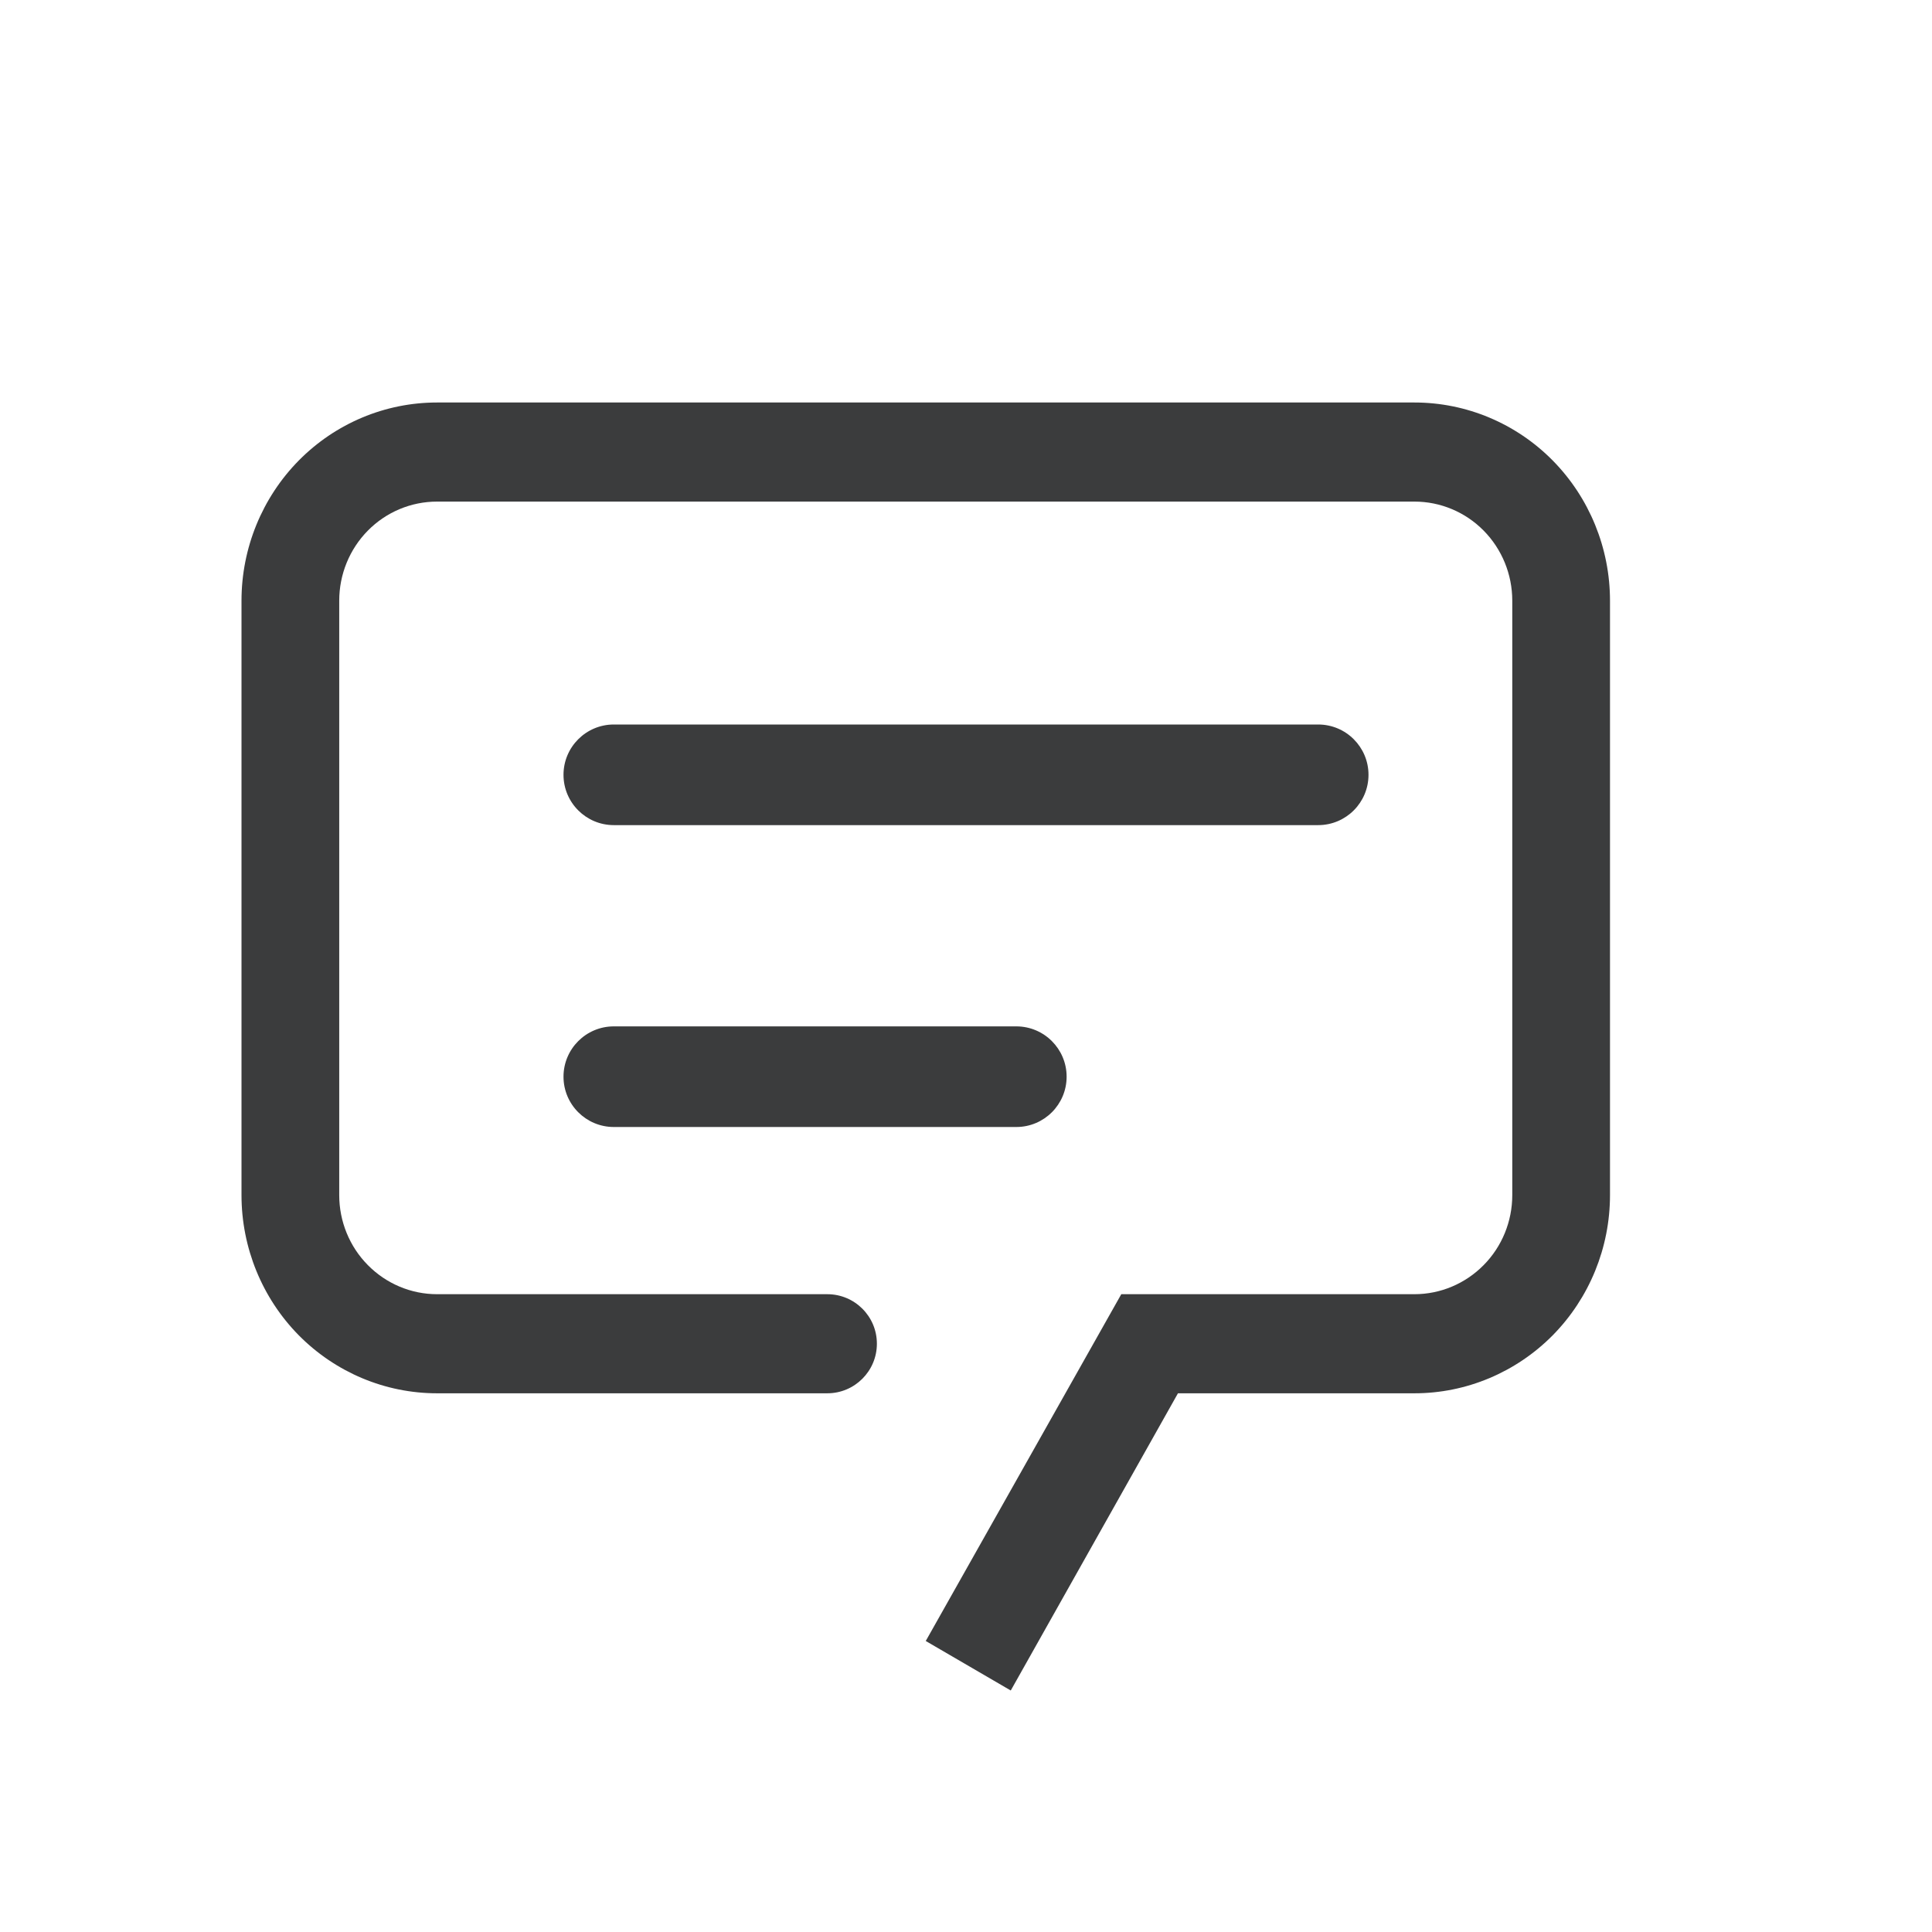
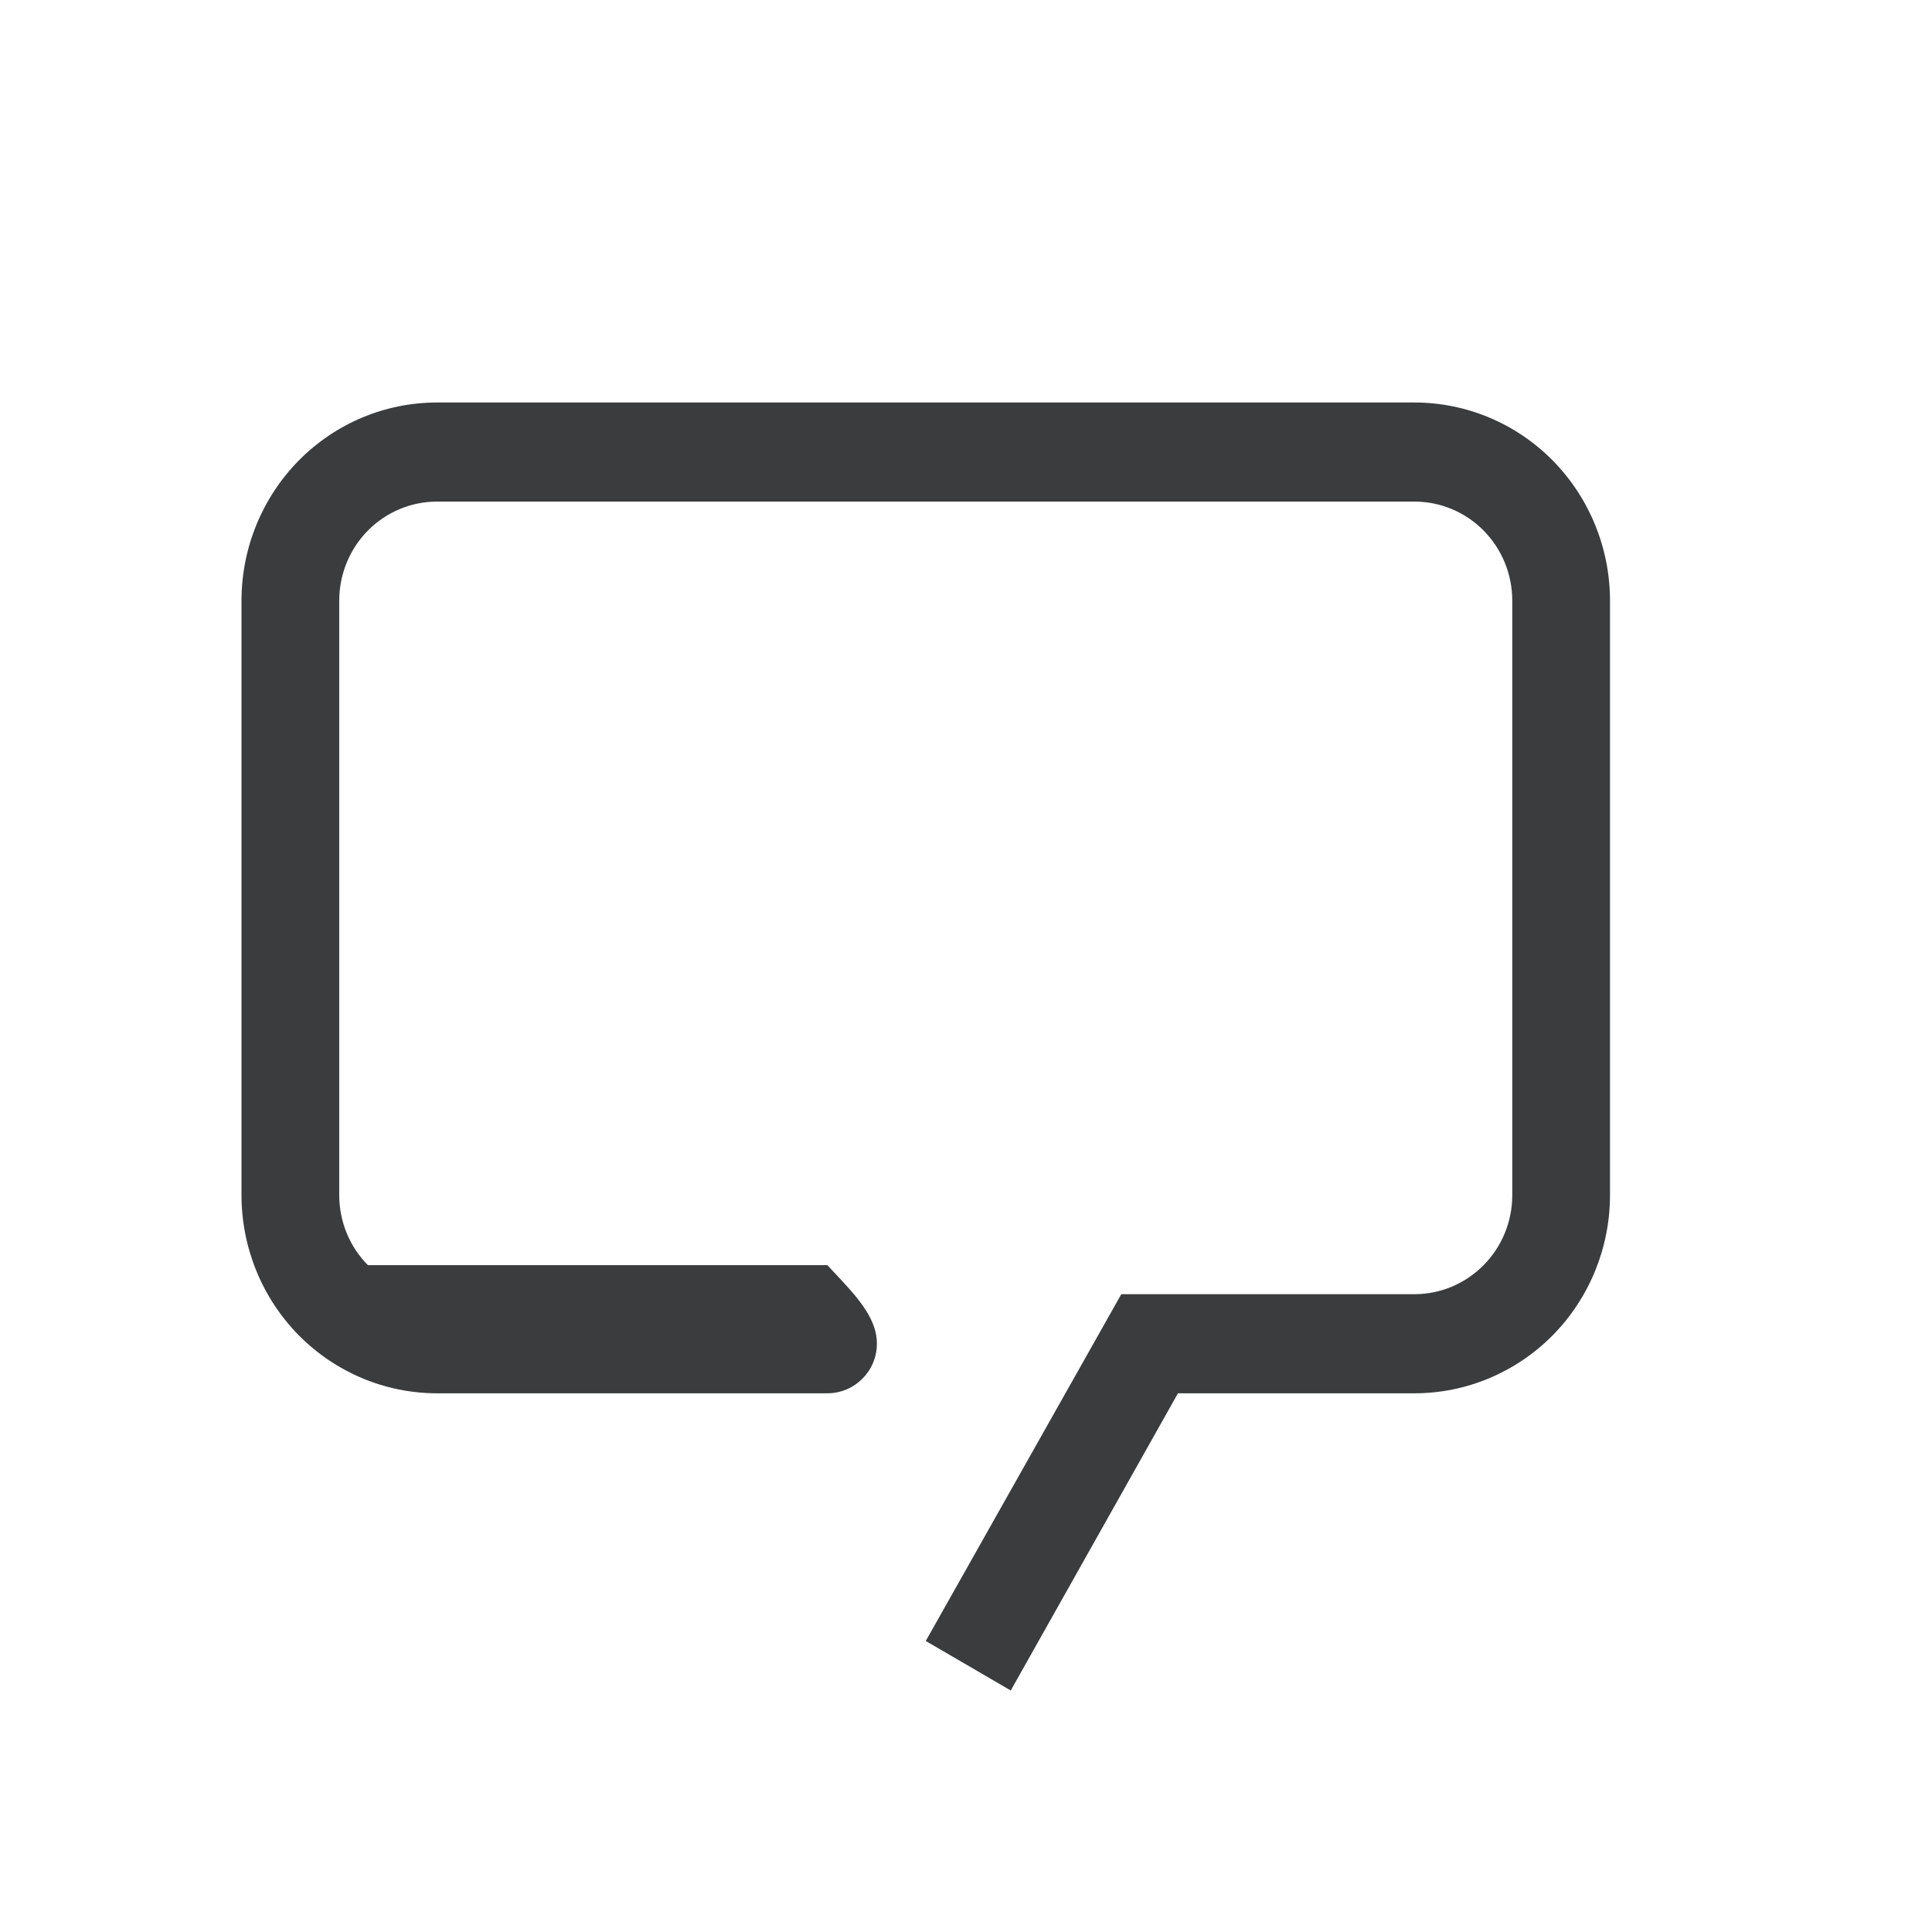
<svg xmlns="http://www.w3.org/2000/svg" width="24" height="24" viewBox="0 0 24 24" fill="none">
-   <path d="M12.556 21L11.5 20.385L13.929 16.077H17.571C17.893 16.077 18.202 15.947 18.43 15.716C18.658 15.486 18.786 15.173 18.786 14.846V7.462C18.786 7.135 18.658 6.822 18.43 6.591C18.202 6.36 17.893 6.231 17.571 6.231H5.429C5.107 6.231 4.798 6.36 4.57 6.591C4.342 6.822 4.214 7.135 4.214 7.462V14.846C4.214 15.173 4.342 15.486 4.57 15.716C4.798 15.947 5.107 16.077 5.429 16.077H10.277C10.617 16.077 10.893 16.352 10.893 16.692C10.893 17.032 10.617 17.308 10.277 17.308H5.429C4.784 17.308 4.167 17.048 3.711 16.587C3.256 16.125 3 15.499 3 14.846V7.462C3 6.809 3.256 6.183 3.711 5.721C4.167 5.259 4.784 5 5.429 5H17.571C18.215 5 18.833 5.259 19.289 5.721C19.744 6.183 20 6.809 20 7.462V14.846C20 15.499 19.744 16.125 19.289 16.587C18.833 17.048 18.215 17.308 17.571 17.308H14.633L12.556 21Z" fill="#3B3C3D" />
-   <path d="M7 9.625C7 9.28 7.28 9 7.625 9H16.375C16.72 9 17 9.28 17 9.625C17 9.97 16.72 10.25 16.375 10.25H7.625C7.28 10.25 7 9.97 7 9.625ZM7 13.375C7 13.03 7.28 12.75 7.625 12.75H12.625C12.97 12.75 13.25 13.03 13.25 13.375C13.25 13.72 12.97 14 12.625 14H7.625C7.28 14 7 13.72 7 13.375Z" fill="#3B3C3D" />
+   <path d="M12.556 21L11.5 20.385L13.929 16.077H17.571C17.893 16.077 18.202 15.947 18.43 15.716C18.658 15.486 18.786 15.173 18.786 14.846V7.462C18.786 7.135 18.658 6.822 18.43 6.591C18.202 6.36 17.893 6.231 17.571 6.231H5.429C5.107 6.231 4.798 6.36 4.57 6.591C4.342 6.822 4.214 7.135 4.214 7.462V14.846C4.214 15.173 4.342 15.486 4.57 15.716H10.277C10.617 16.077 10.893 16.352 10.893 16.692C10.893 17.032 10.617 17.308 10.277 17.308H5.429C4.784 17.308 4.167 17.048 3.711 16.587C3.256 16.125 3 15.499 3 14.846V7.462C3 6.809 3.256 6.183 3.711 5.721C4.167 5.259 4.784 5 5.429 5H17.571C18.215 5 18.833 5.259 19.289 5.721C19.744 6.183 20 6.809 20 7.462V14.846C20 15.499 19.744 16.125 19.289 16.587C18.833 17.048 18.215 17.308 17.571 17.308H14.633L12.556 21Z" fill="#3B3C3D" />
</svg>